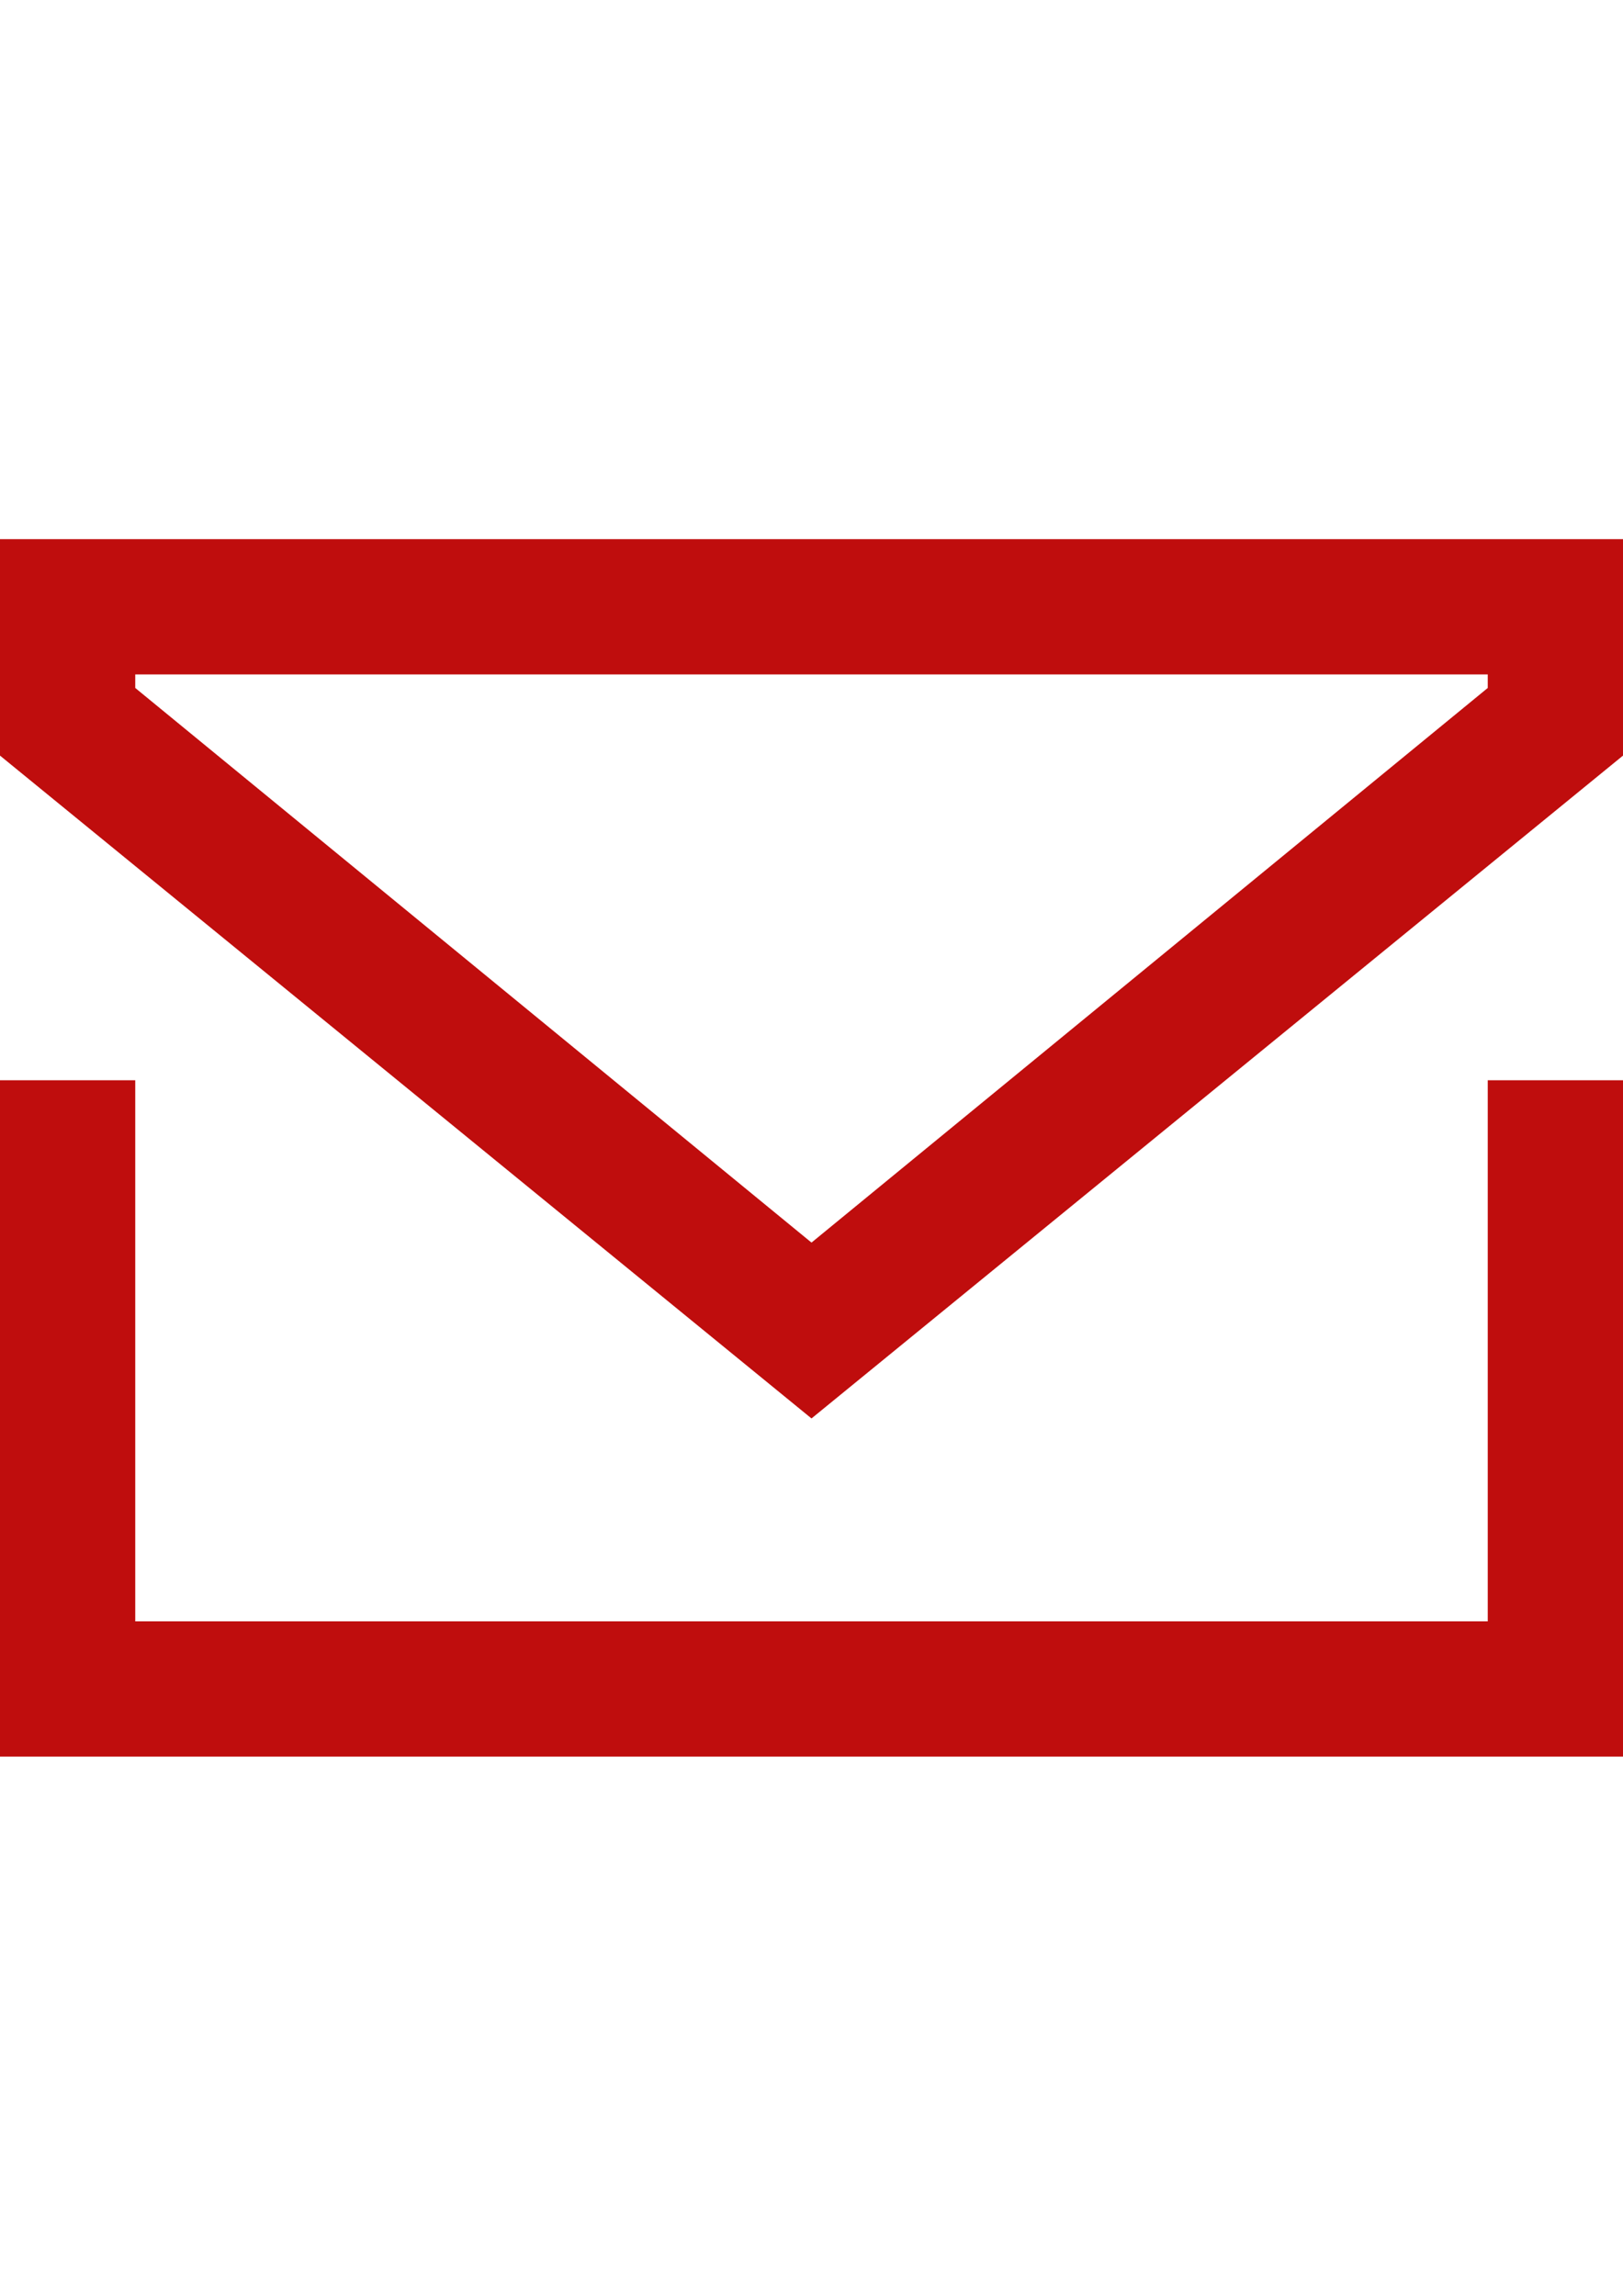
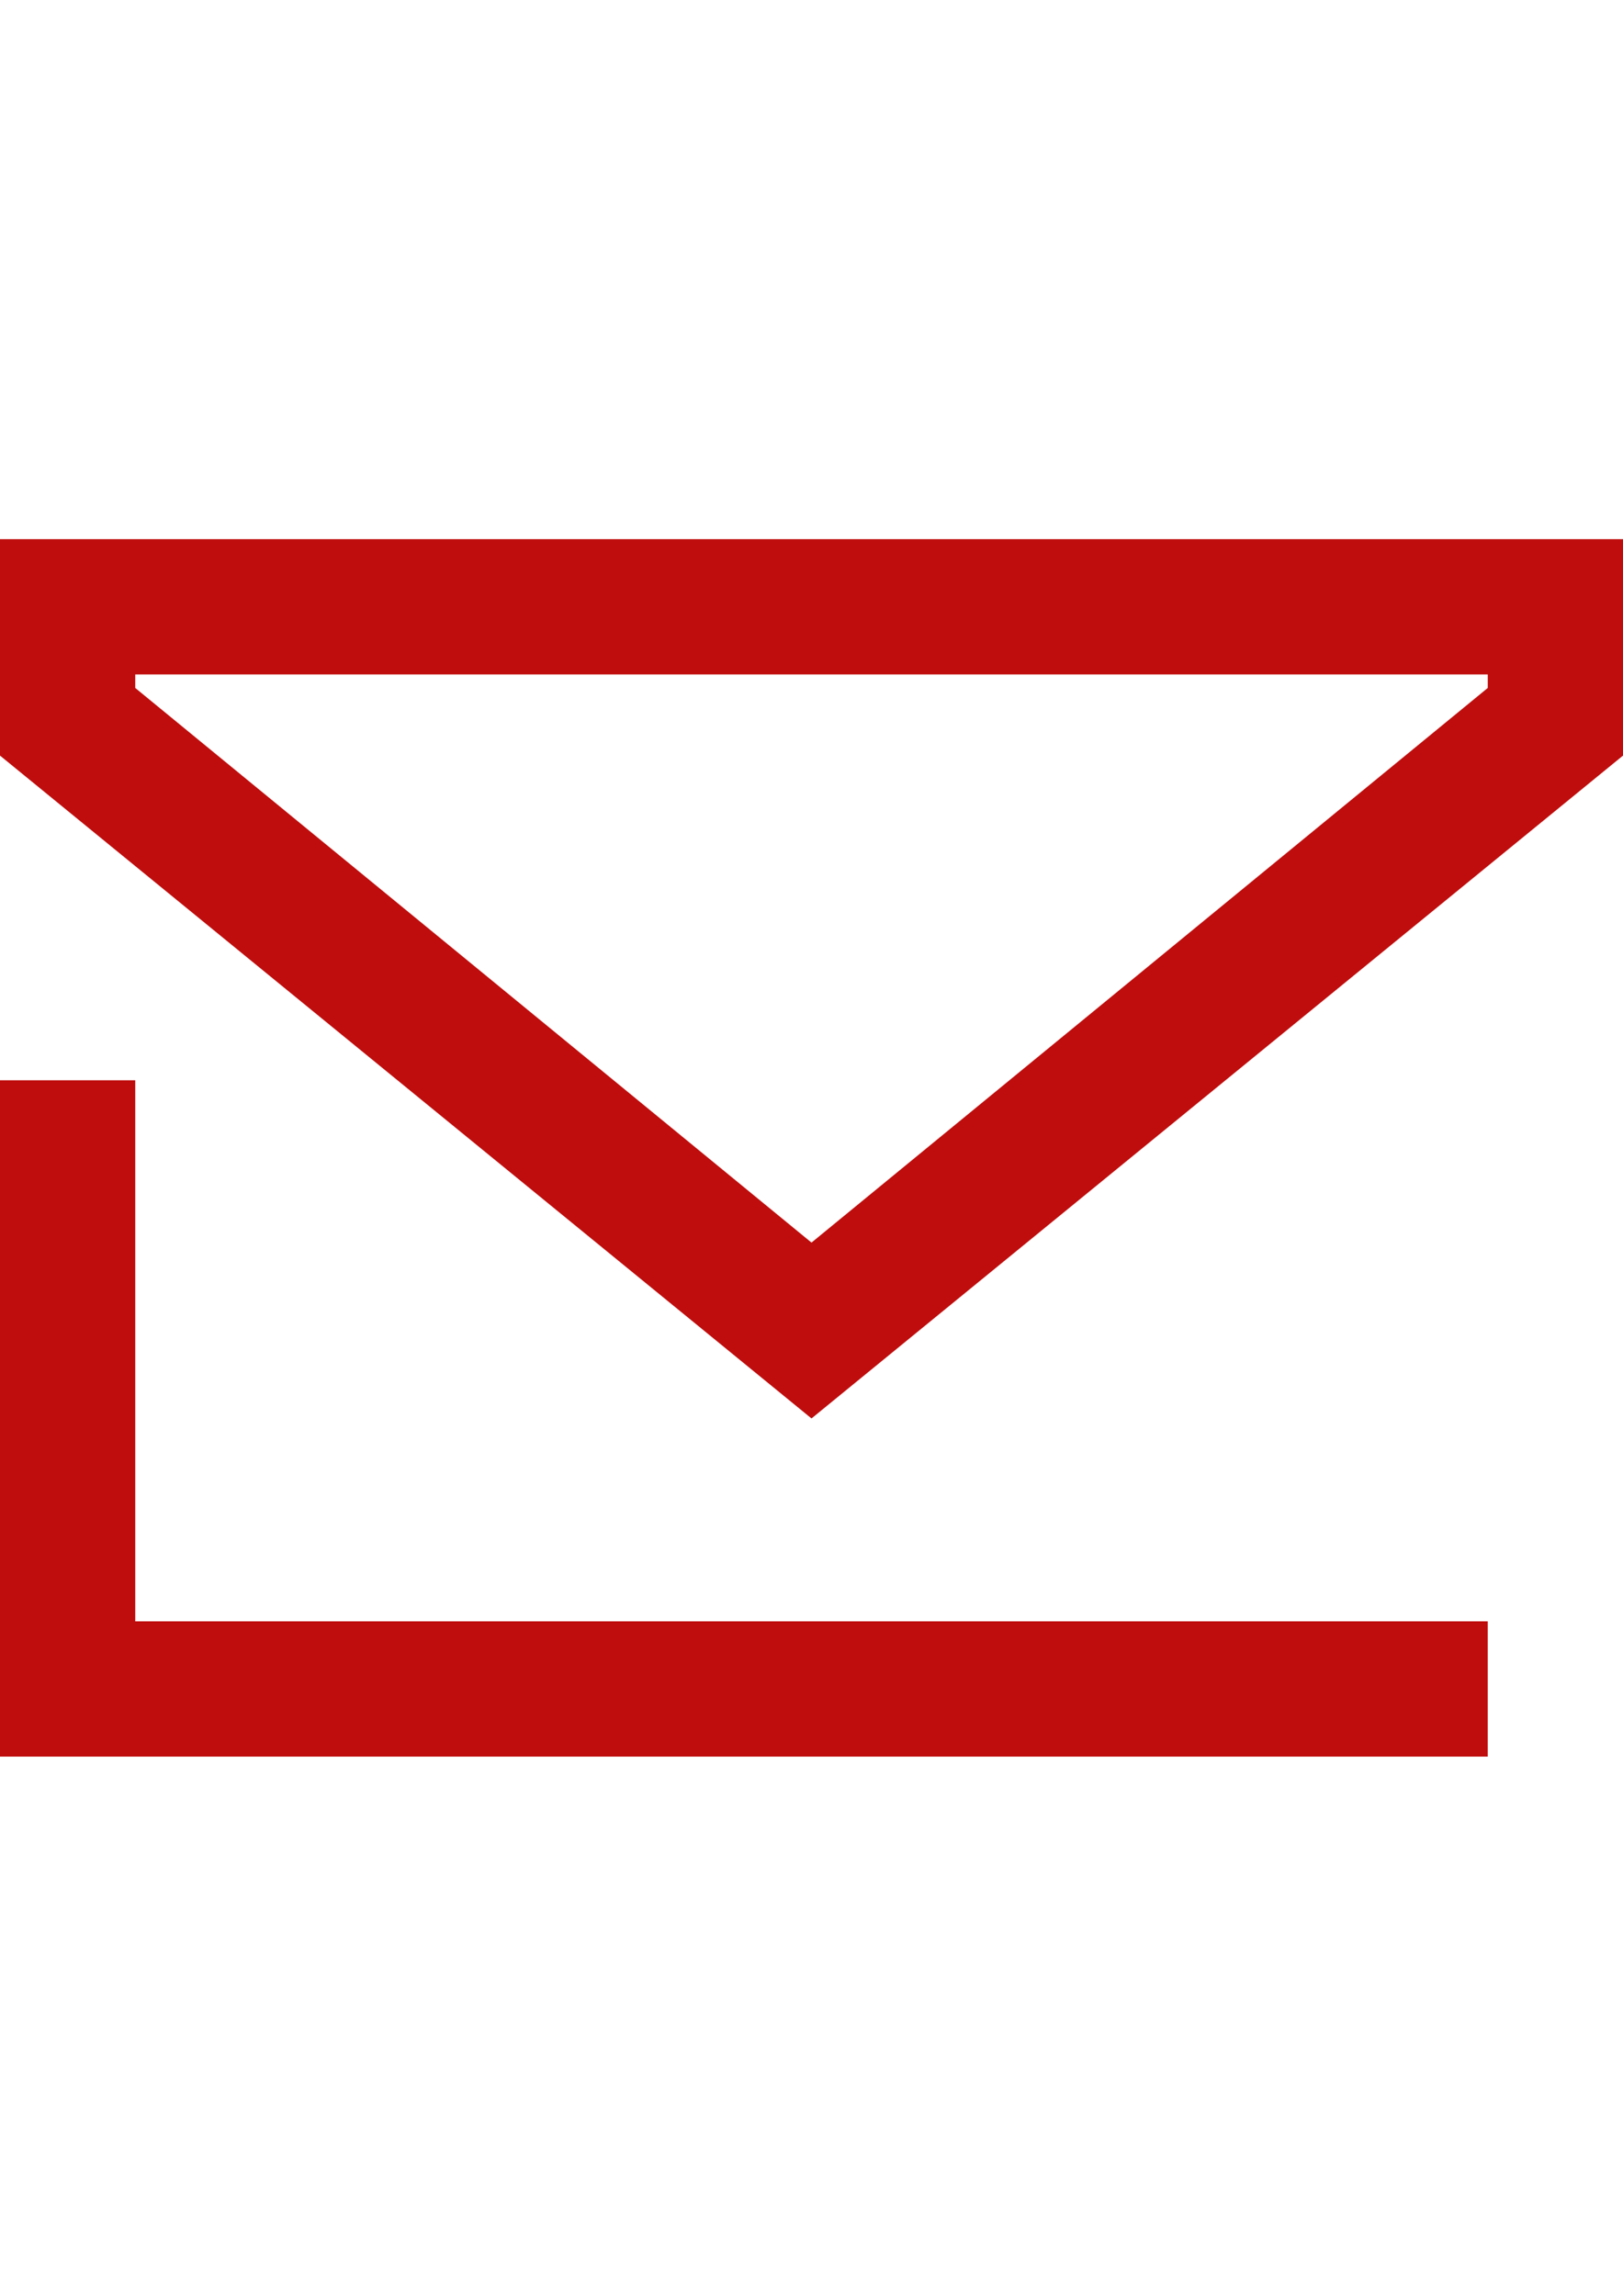
<svg xmlns="http://www.w3.org/2000/svg" version="1.0" id="Layer_1" x="0px" y="0px" width="595.281px" height="841.891px" viewBox="0 0 595.281 841.891" enable-background="new 0 0 595.281 841.891" xml:space="preserve">
-   <path fill="#BF0D0D" d="M545.673,594.569H49.606V396.141H0v248.034h595.281V396.141h-49.607V594.569z M0,197.715v79.371  l297.64,243.073l297.641-243.073v-79.371H0z M545.673,252.282L297.64,455.67L49.606,252.282v-4.96h496.067V252.282z" />
+   <path fill="#BF0D0D" d="M545.673,594.569H49.606V396.141H0v248.034h595.281h-49.607V594.569z M0,197.715v79.371  l297.64,243.073l297.641-243.073v-79.371H0z M545.673,252.282L297.64,455.67L49.606,252.282v-4.96h496.067V252.282z" />
</svg>